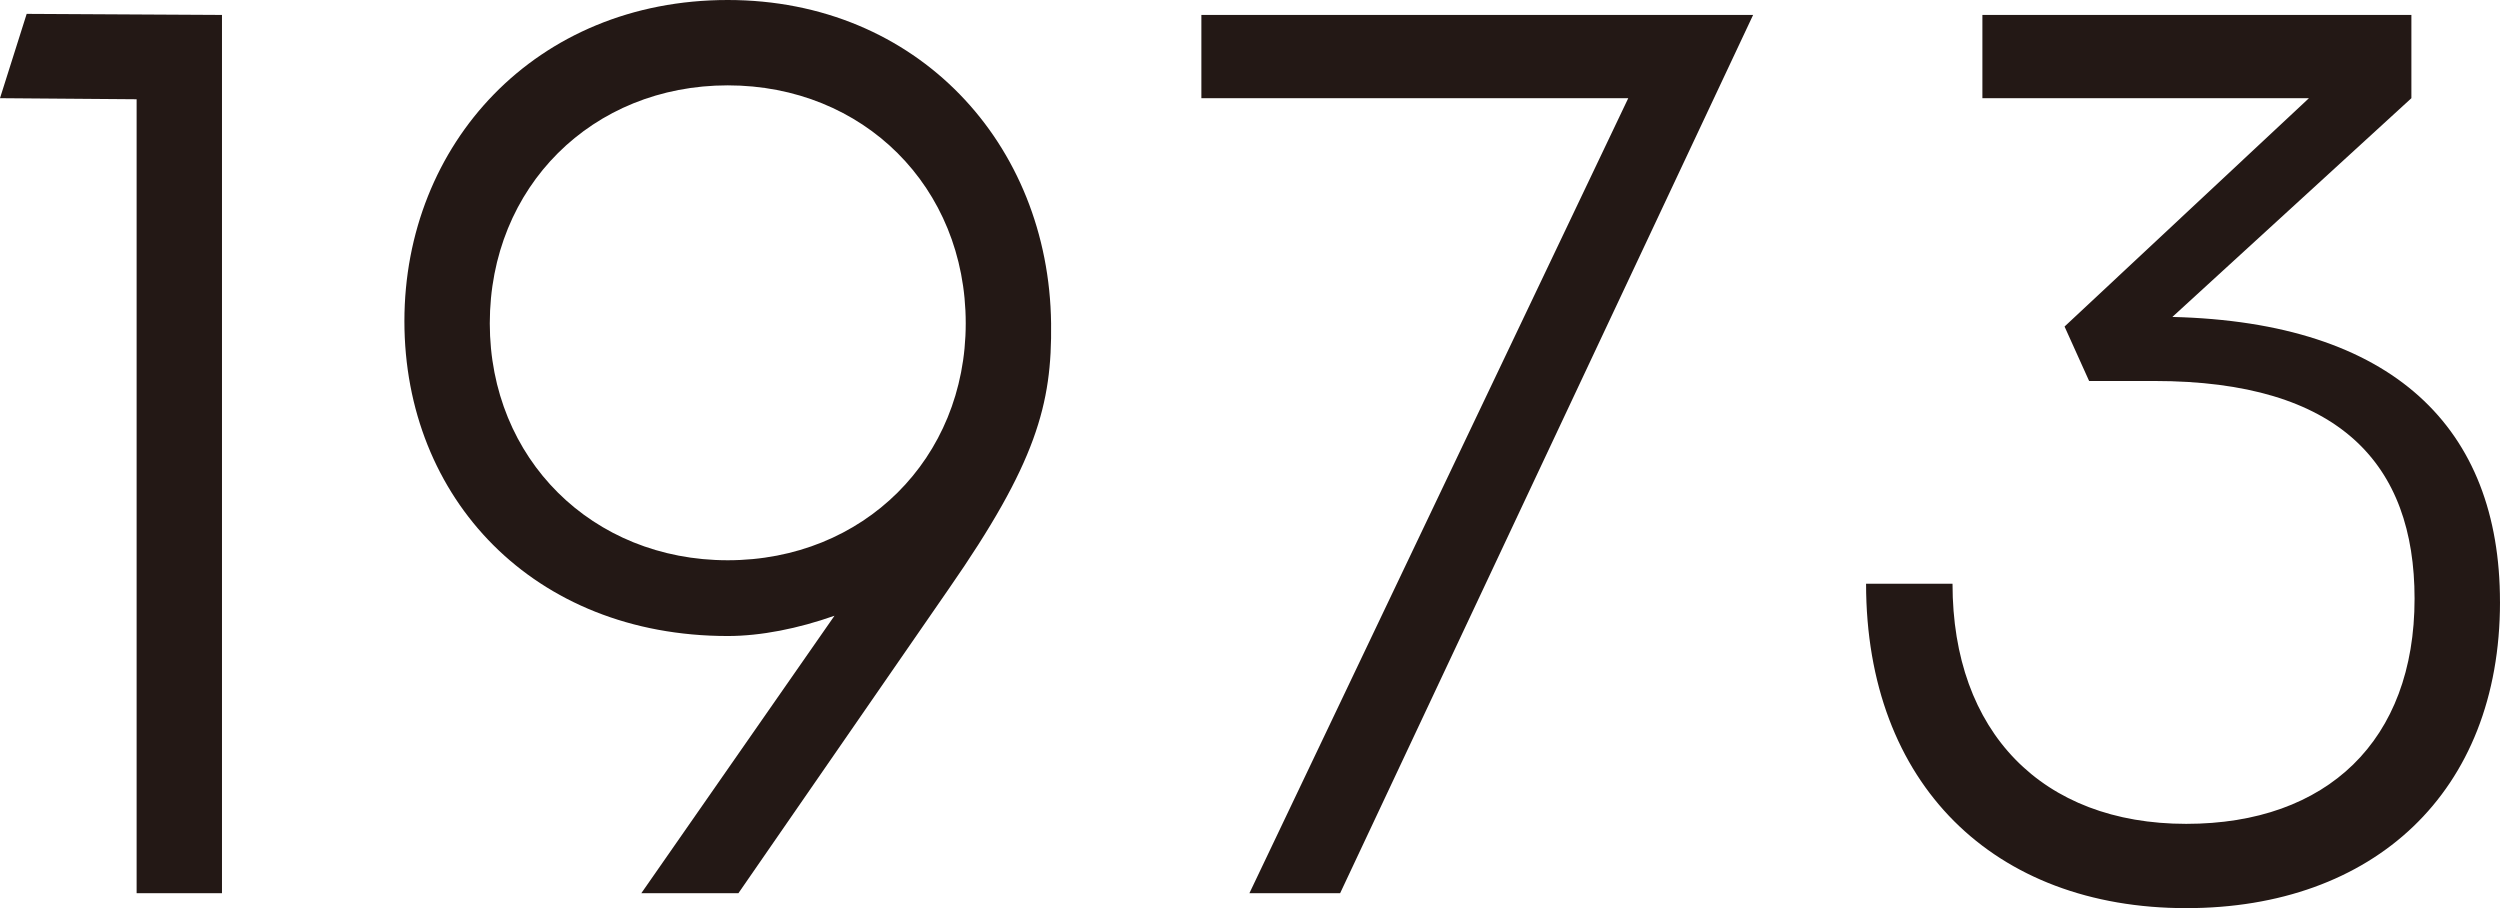
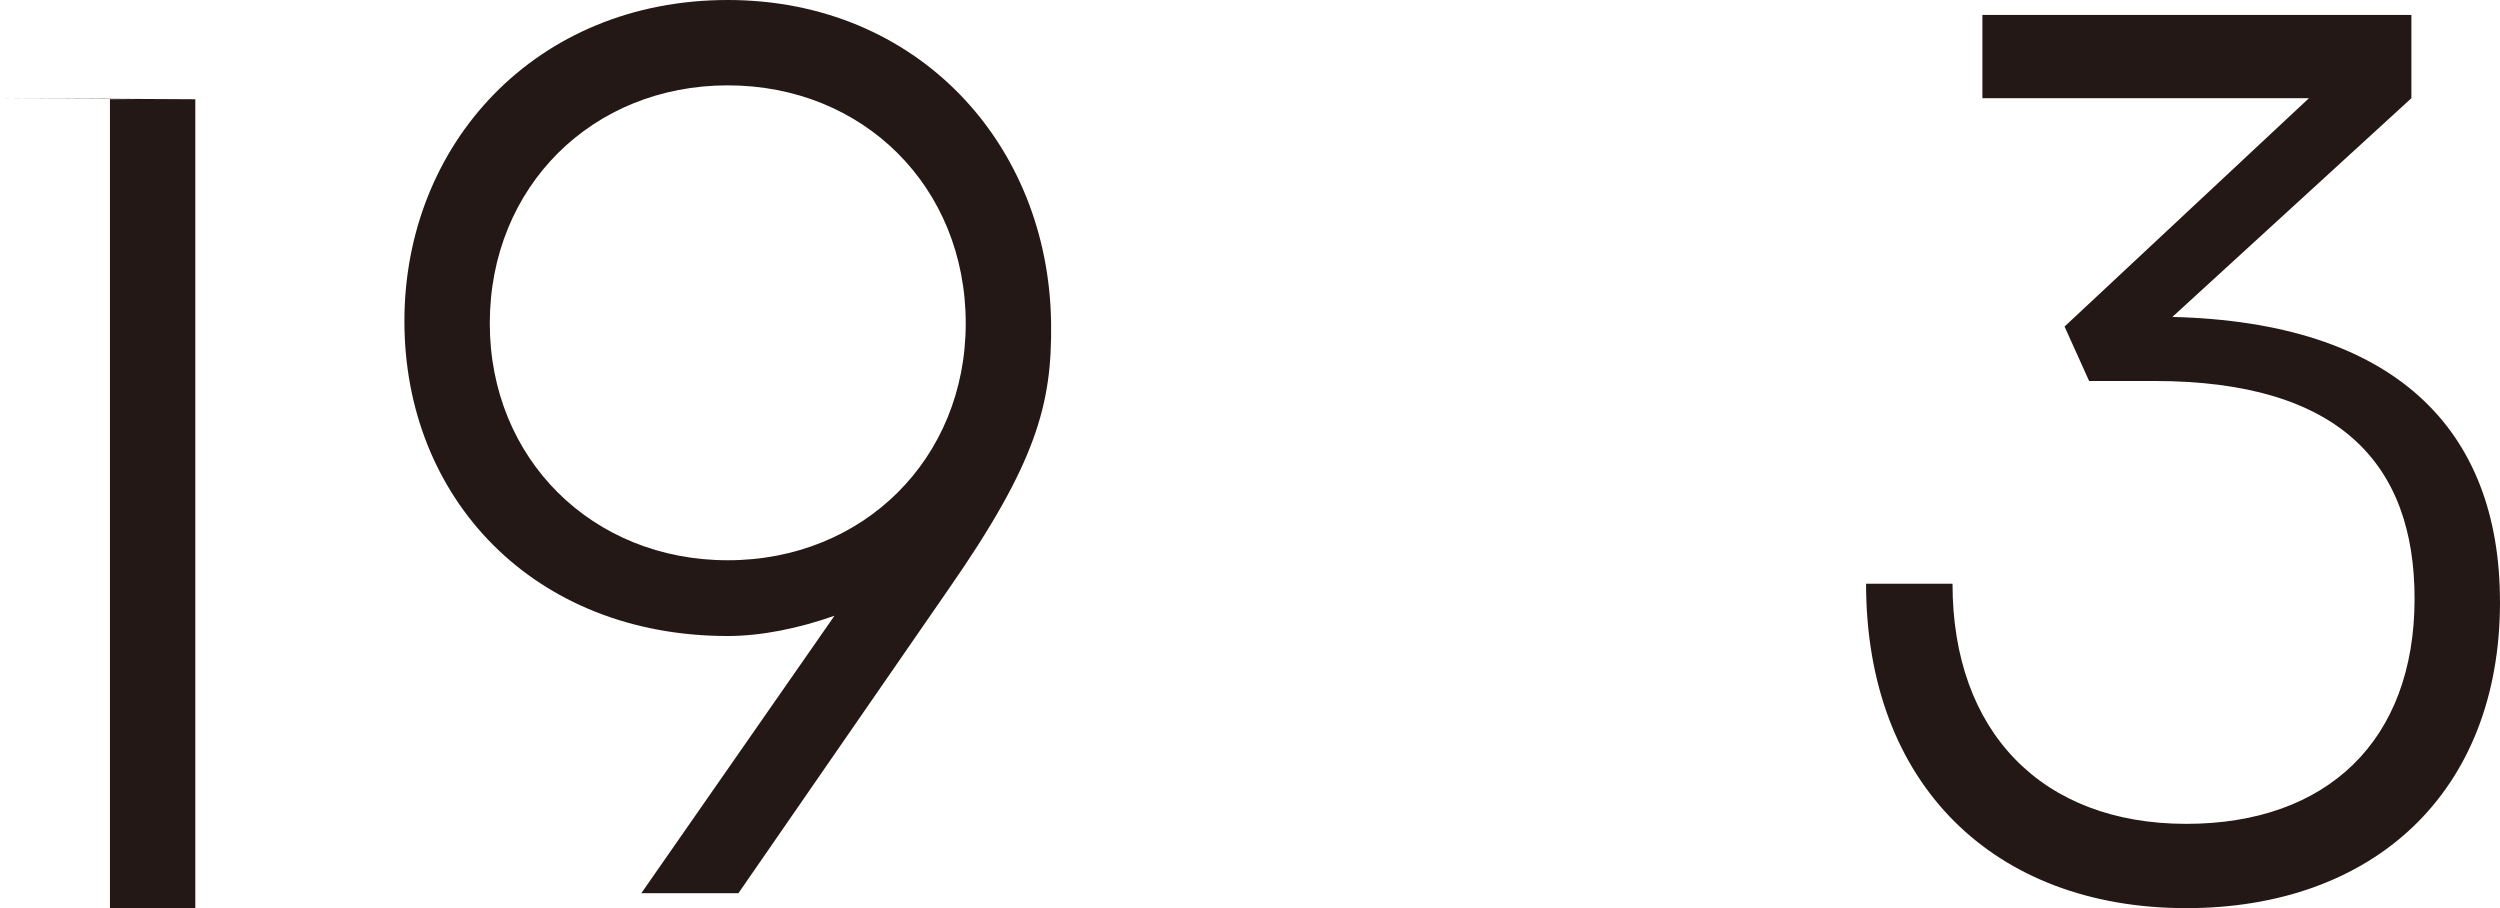
<svg xmlns="http://www.w3.org/2000/svg" id="_レイヤー_2" data-name="レイヤー 2" viewBox="0 0 98.41 35.748">
  <g id="_内容" data-name="内容">
    <g>
-       <path d="m5.377,3.907l-5.377-.042L1.05.546l7.688.042v34.572h-3.36V3.907Z" style="fill: #231815;" />
+       <path d="m5.377,3.907l-5.377-.042l7.688.042v34.572h-3.36V3.907Z" style="fill: #231815;" />
      <path d="m37.342,23.188l-8.275,11.972h-3.822l7.604-10.922c-1.429.504-2.898.798-4.201.798-7.646,0-12.729-5.419-12.729-12.392S21.085,0,28.646,0c7.478,0,12.645,5.671,12.729,12.728.042,3.193-.588,5.503-4.033,10.46Zm.673-10.46c0-5.377-4.033-9.368-9.368-9.368s-9.367,3.991-9.367,9.368c0,5.335,4.032,9.326,9.367,9.326s9.368-3.991,9.368-9.326Z" style="fill: #231815;" />
-       <path d="m64.095,3.865h-16.804V.588h21.719l-16.257,34.572h-3.571l14.913-31.295Z" style="fill: #231815;" />
      <path d="m98.41,23.692c0,7.52-4.999,12.056-12.351,12.056-7.562,0-12.603-4.873-12.603-12.77h3.403c0,5.839,3.528,9.452,9.199,9.452,5.545,0,8.989-3.276,8.989-8.864,0-5.293-2.94-8.569-10.249-8.569h-2.562l-.967-2.143,9.62-8.989h-12.854V.588h16.887v3.277l-9.409,8.611c8.695.21,12.896,4.369,12.896,11.216Z" style="fill: #231815;" />
    </g>
  </g>
</svg>